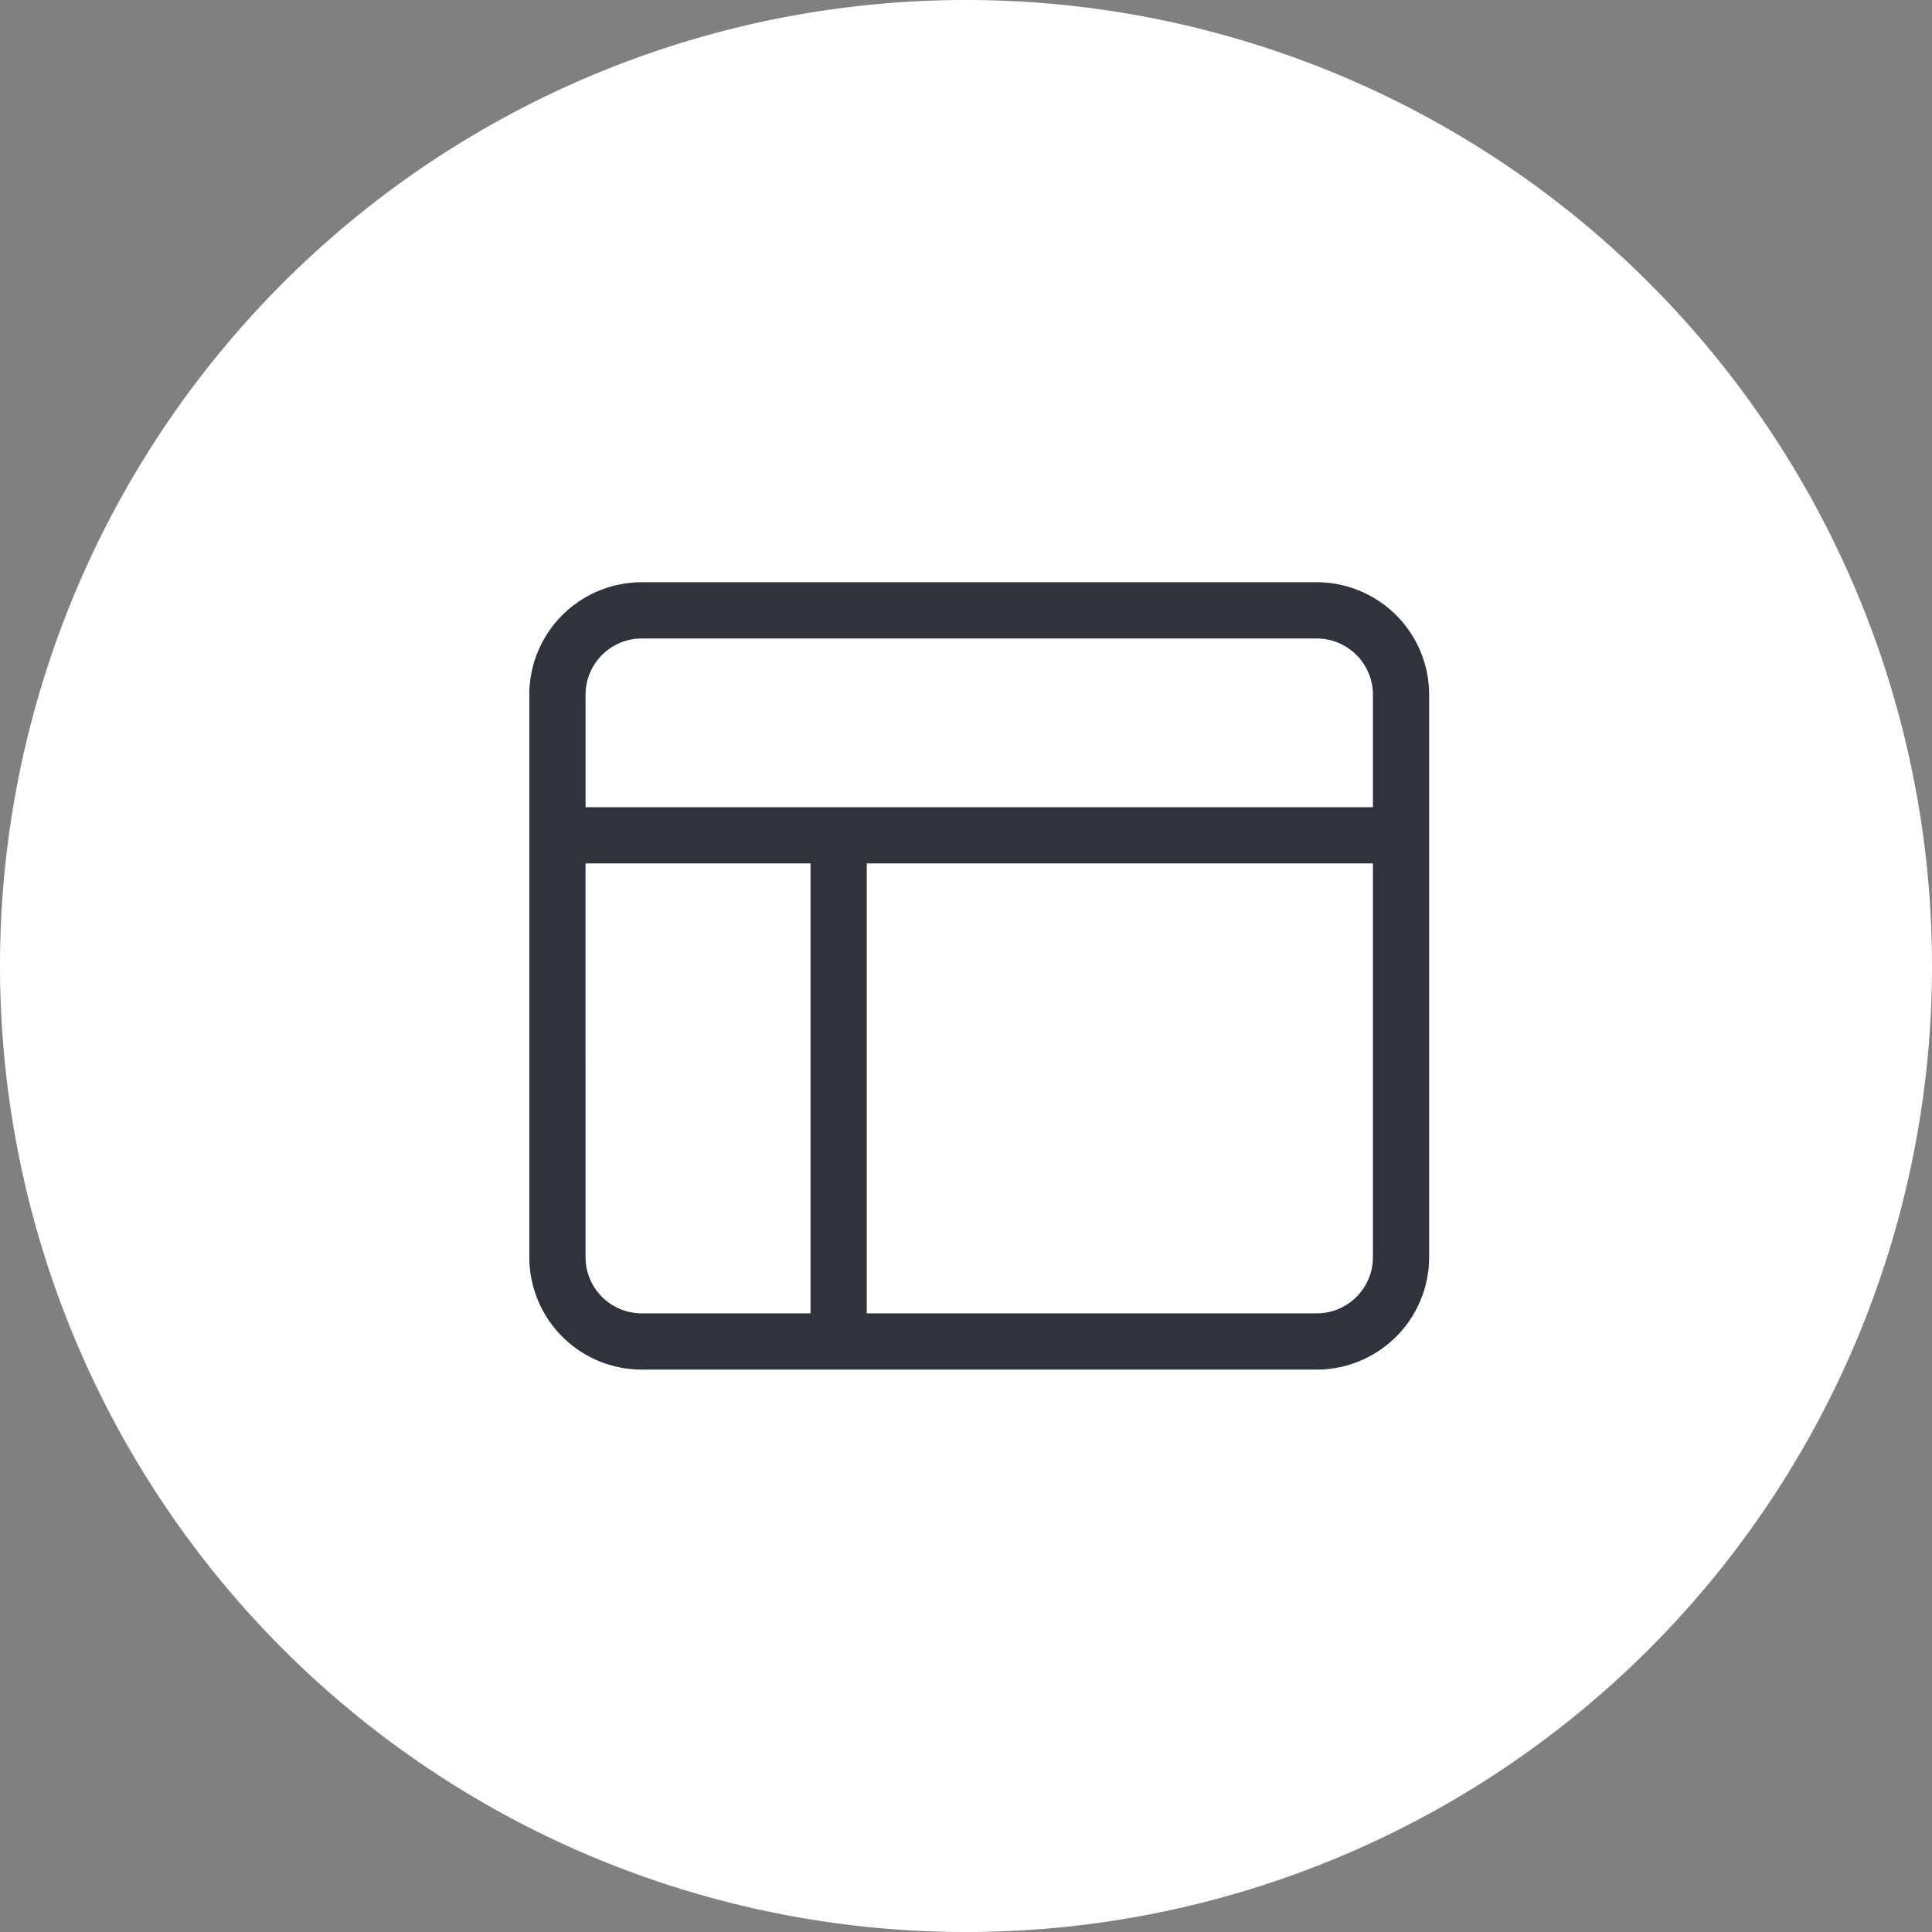
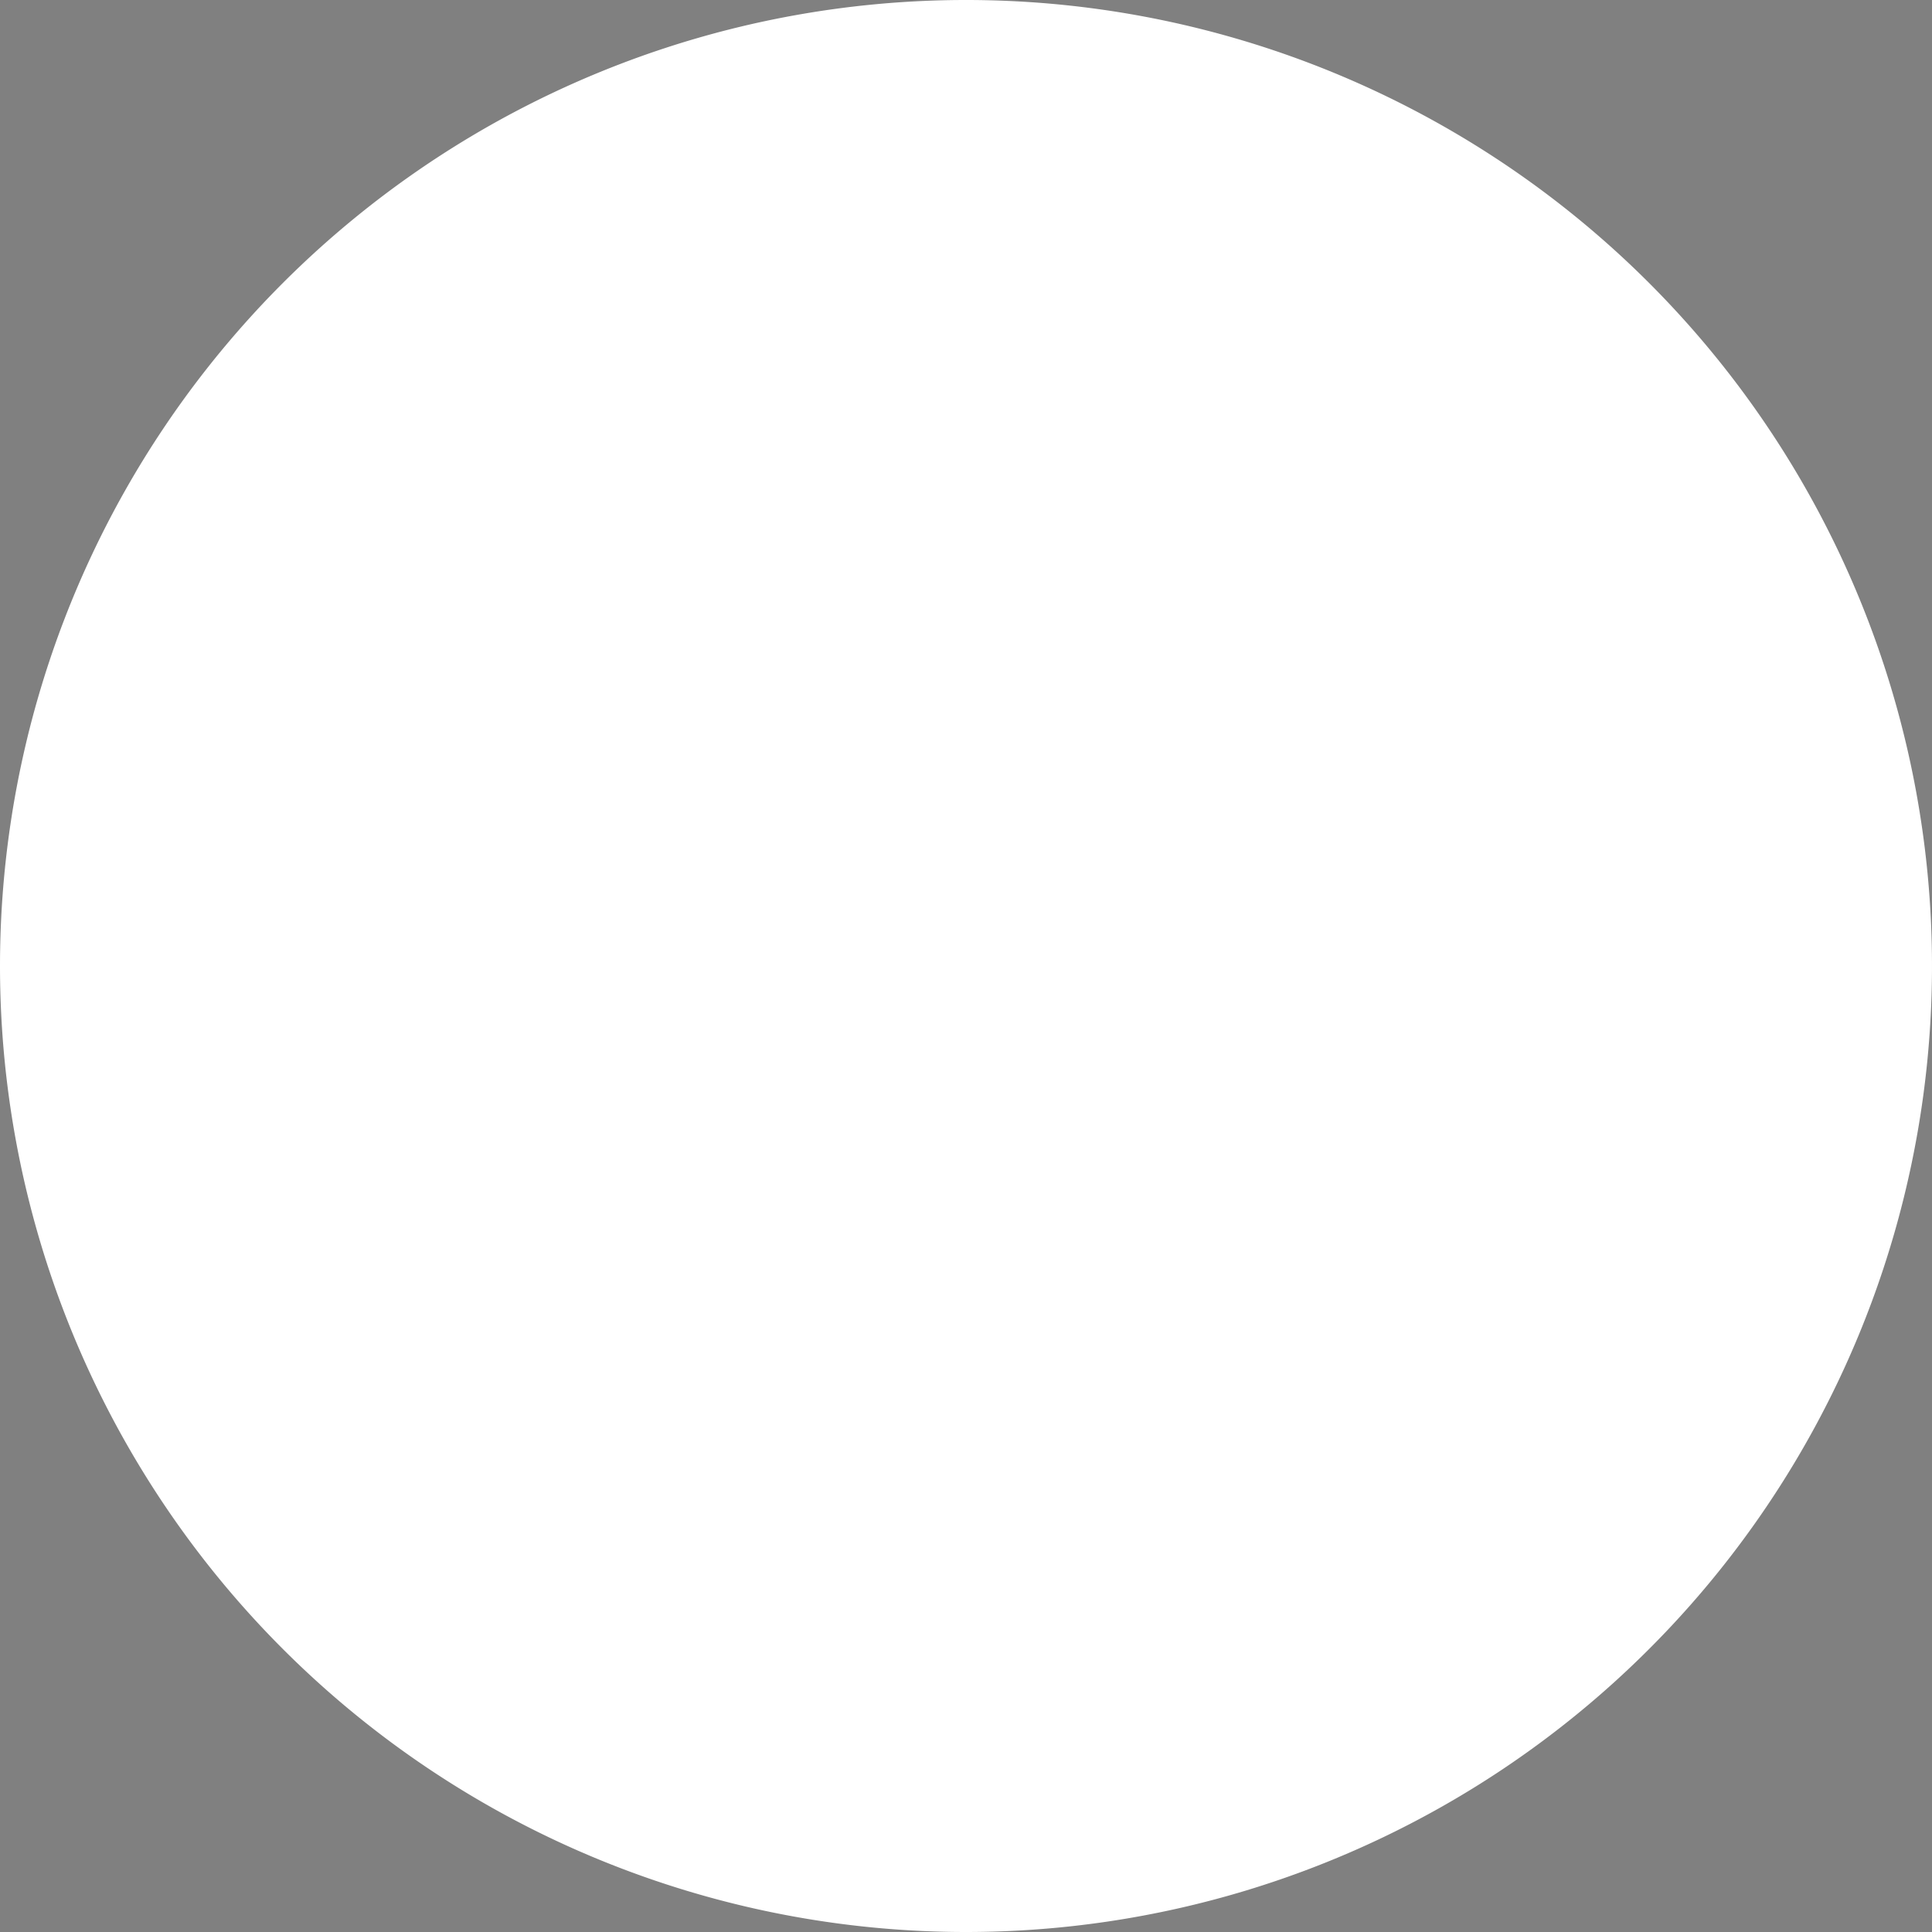
<svg xmlns="http://www.w3.org/2000/svg" width="73" height="73" viewBox="0 0 73 73">
  <rect x="0" y="0" width="73" height="73" fill="#808080" stroke="none" />
  <g id="Group_3048" data-name="Group 3048" transform="translate(-1044 -5466)">
    <path id="Path_8638" data-name="Path 8638" d="M410,1171.983a35,35,0,1,0-35-35,35,35,0,0,0,35,35" transform="translate(670.5 4365.517)" fill="#fff" stroke="#fff" stroke-width="3" />
-     <path id="table-layout-light" d="M29.75,32A4.252,4.252,0,0,1,34,36.25V57.5a4.254,4.254,0,0,1-4.25,4.25H4.25A4.252,4.252,0,0,1,0,57.5V36.25A4.25,4.25,0,0,1,4.25,32Zm0,2.125H4.25A2.125,2.125,0,0,0,2.125,36.25V40.5h29.75V36.25A2.124,2.124,0,0,0,29.75,34.125Zm-25.5,25.5h6.375v-17h-8.5V57.5A2.124,2.124,0,0,0,4.25,59.625Zm8.5,0h17A2.123,2.123,0,0,0,31.875,57.5V42.625H12.75Z" transform="translate(1064 5456)" fill="#2f333c" />
  </g>
</svg>